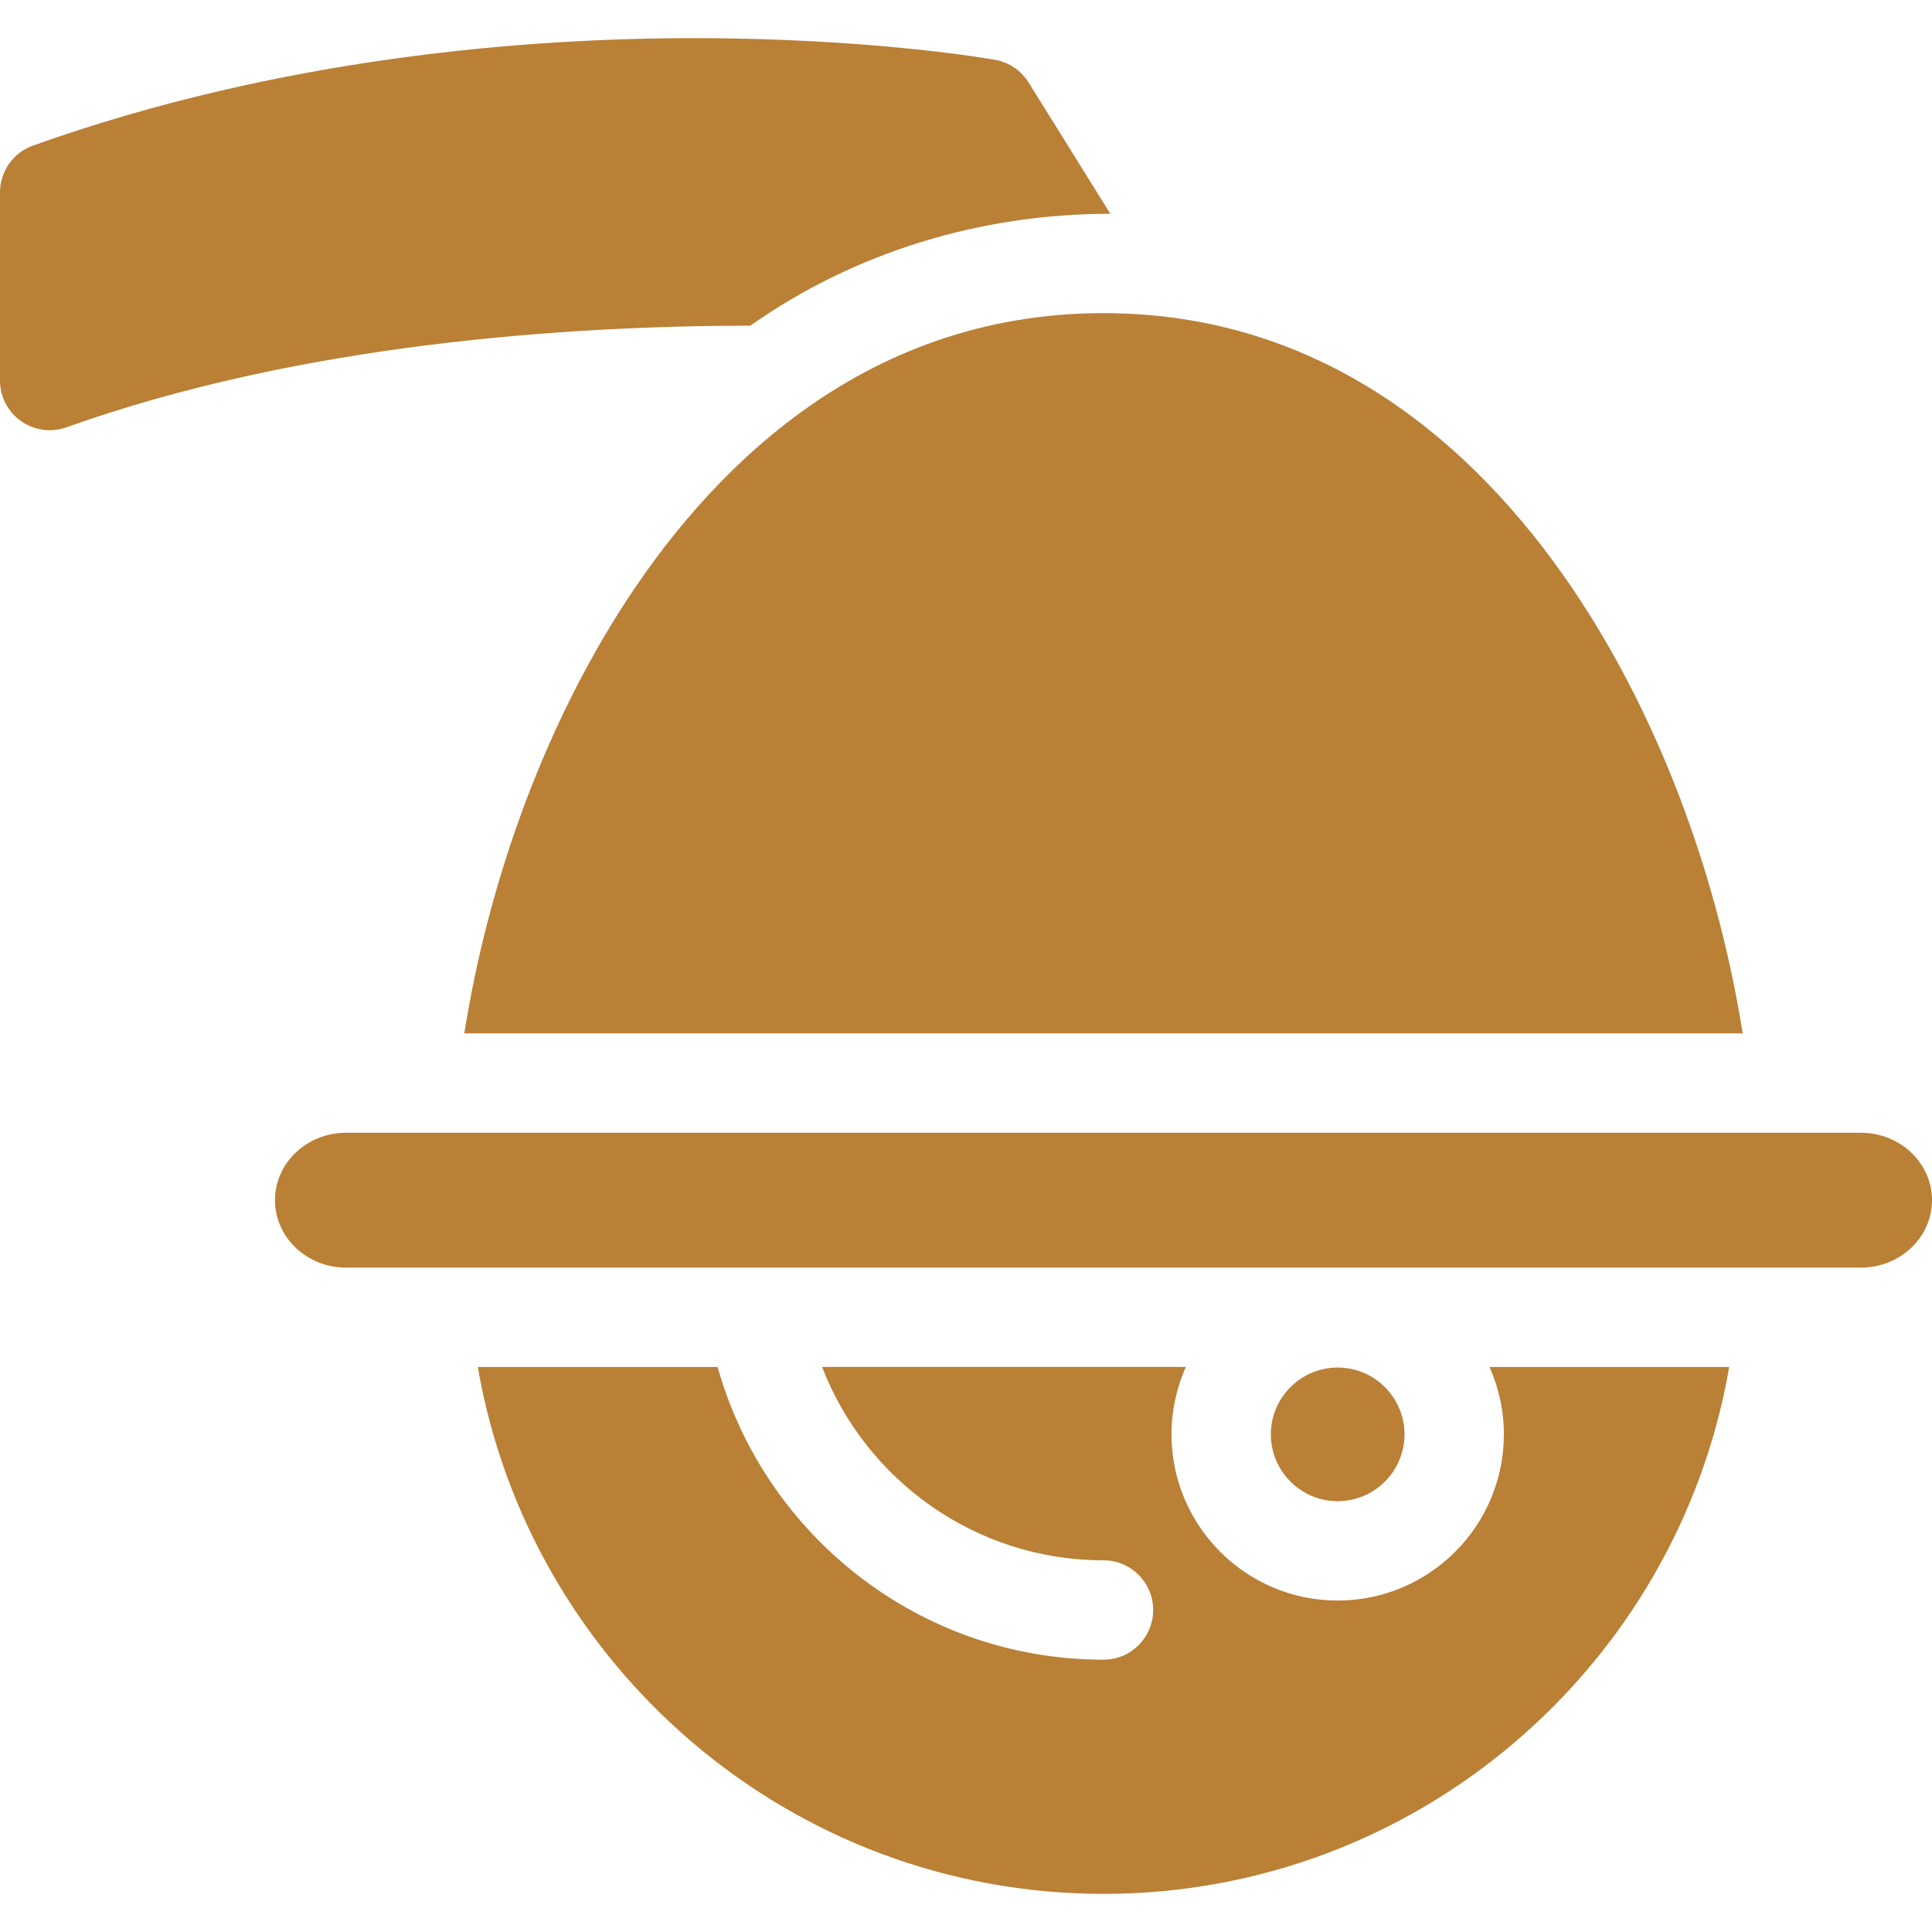
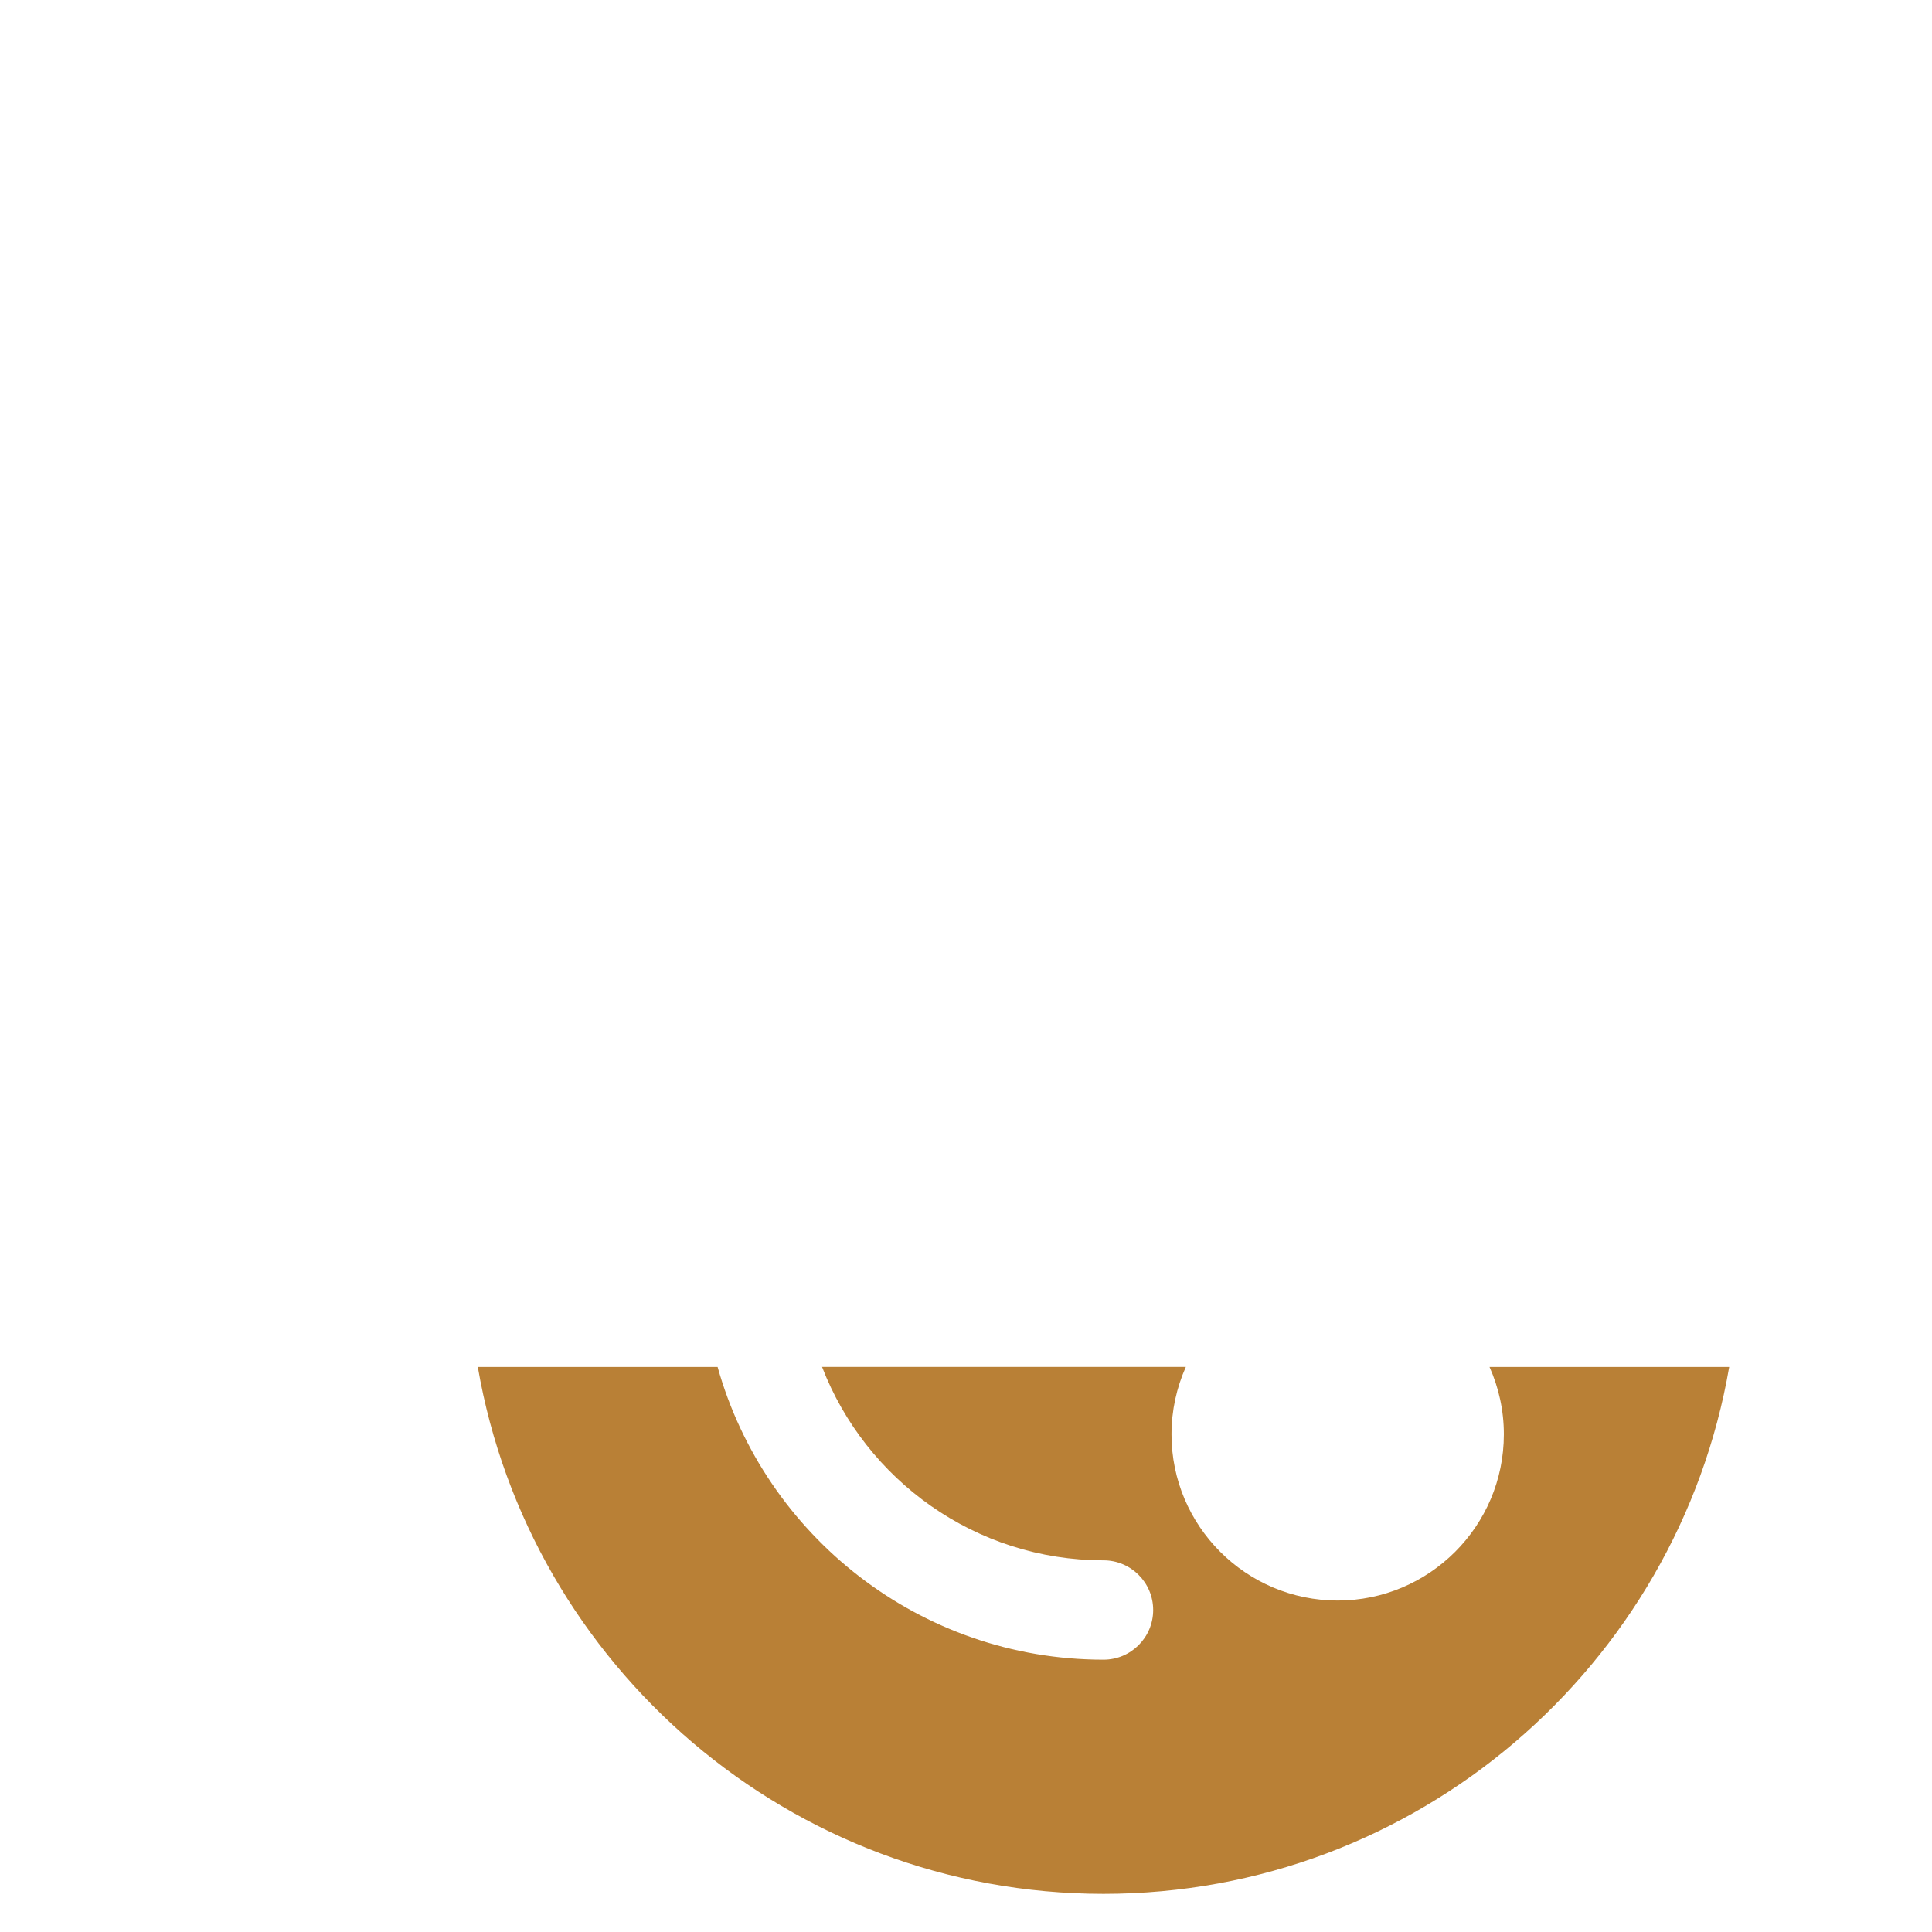
<svg xmlns="http://www.w3.org/2000/svg" version="1.1" viewBox="0 0 297 297" enable-background="new 0 0 297 297" width="512px" height="512px" class="">
  <g>
    <g>
-       <path d="m170.689,32.863l-12.569-20.183c-1.144-1.837-3.012-3.104-5.142-3.482-0.763-0.137-18.984-3.334-46.34-3.334-25.239,0-63.348,2.866-101.571,16.518-3.039,1.083-5.067,3.963-5.067,7.19v28.928c0,2.483 1.207,4.812 3.237,6.242 1.306,0.919 2.845,1.395 4.4,1.395 0.863,0 1.732-0.147 2.567-0.445 36.039-12.872 77.007-15.606 105.135-15.626 16.108-11.347 35.454-17.203 55.35-17.203z" data-original="#000000" class="active-path" data-old_color="#000000" fill="#B98036" />
      <path d="m231.183,220.5c0,14.086-11.46,25.546-25.546,25.546-14.086,0-25.546-11.46-25.546-25.546 0-3.689 0.792-7.193 2.205-10.363h-55.923c6.701,17.369 23.561,29.727 43.264,29.727 4.218,0 7.636,3.419 7.636,7.637s-3.418,7.637-7.636,7.637c-28.222,0-52.047-19.074-59.324-45h-36.863c7.922,45.936 48.022,81 96.187,81 48.164,0 88.265-35.064 96.187-81h-36.847c1.413,3.169 2.206,6.673 2.206,10.362z" data-original="#000000" class="active-path" data-old_color="#000000" fill="#B98036" />
-       <path d="m215.909,220.5c0-5.664-4.608-10.273-10.272-10.273-5.665,0-10.273,4.609-10.273,10.273s4.608,10.273 10.273,10.273c5.664,0 10.272-4.609 10.272-10.273z" data-original="#000000" class="active-path" data-old_color="#000000" fill="#B98036" />
-       <path d="m286.091,174.137h-232.909c-6.015,0-10.909,4.648-10.909,10.363s4.895,10.363 10.909,10.363h232.909c6.015,0 10.909-4.648 10.909-10.363s-4.895-10.363-10.909-10.363z" data-original="#000000" class="active-path" data-old_color="#000000" fill="#B98036" />
-       <path d="m95.096,94.206c-11.771,18.665-20.065,41.627-23.72,64.657h196.521c-3.654-23.03-11.95-45.992-23.721-64.657-13.252-21.017-36.943-46.069-74.54-46.069-37.597,0-61.287,25.052-74.54,46.069z" data-original="#000000" class="active-path" data-old_color="#000000" fill="#B98036" />
    </g>
  </g>
</svg>